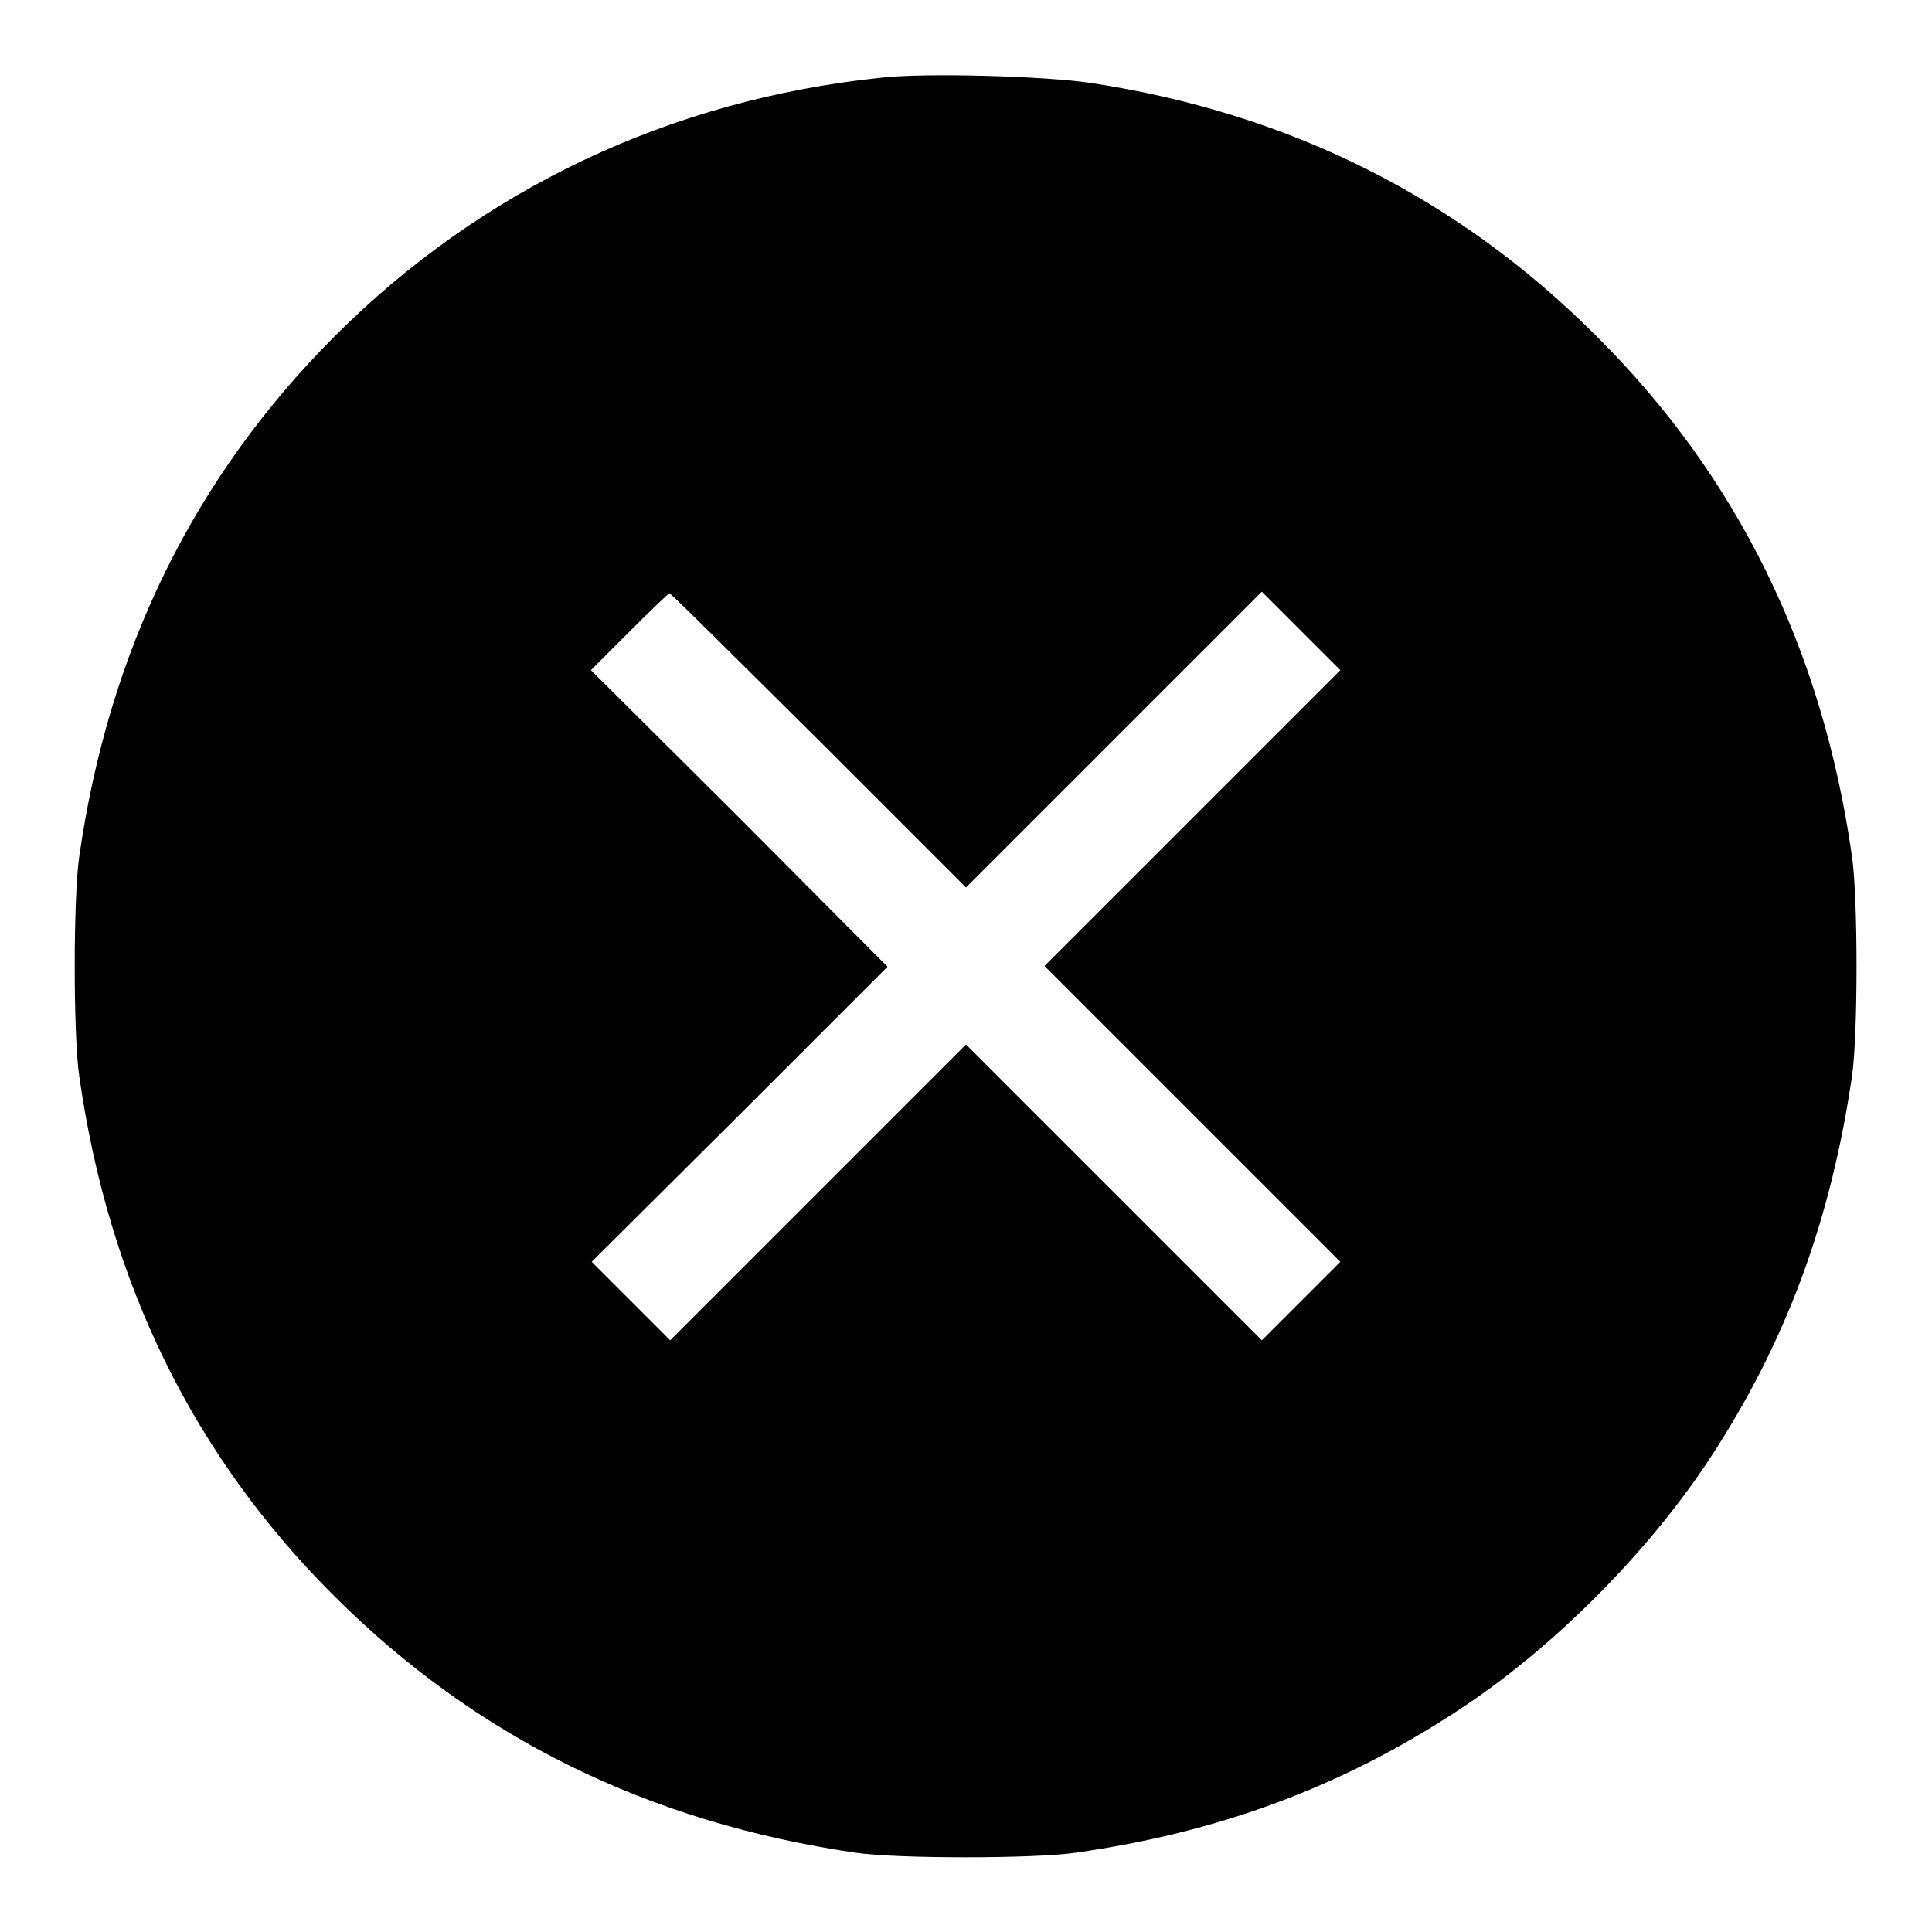
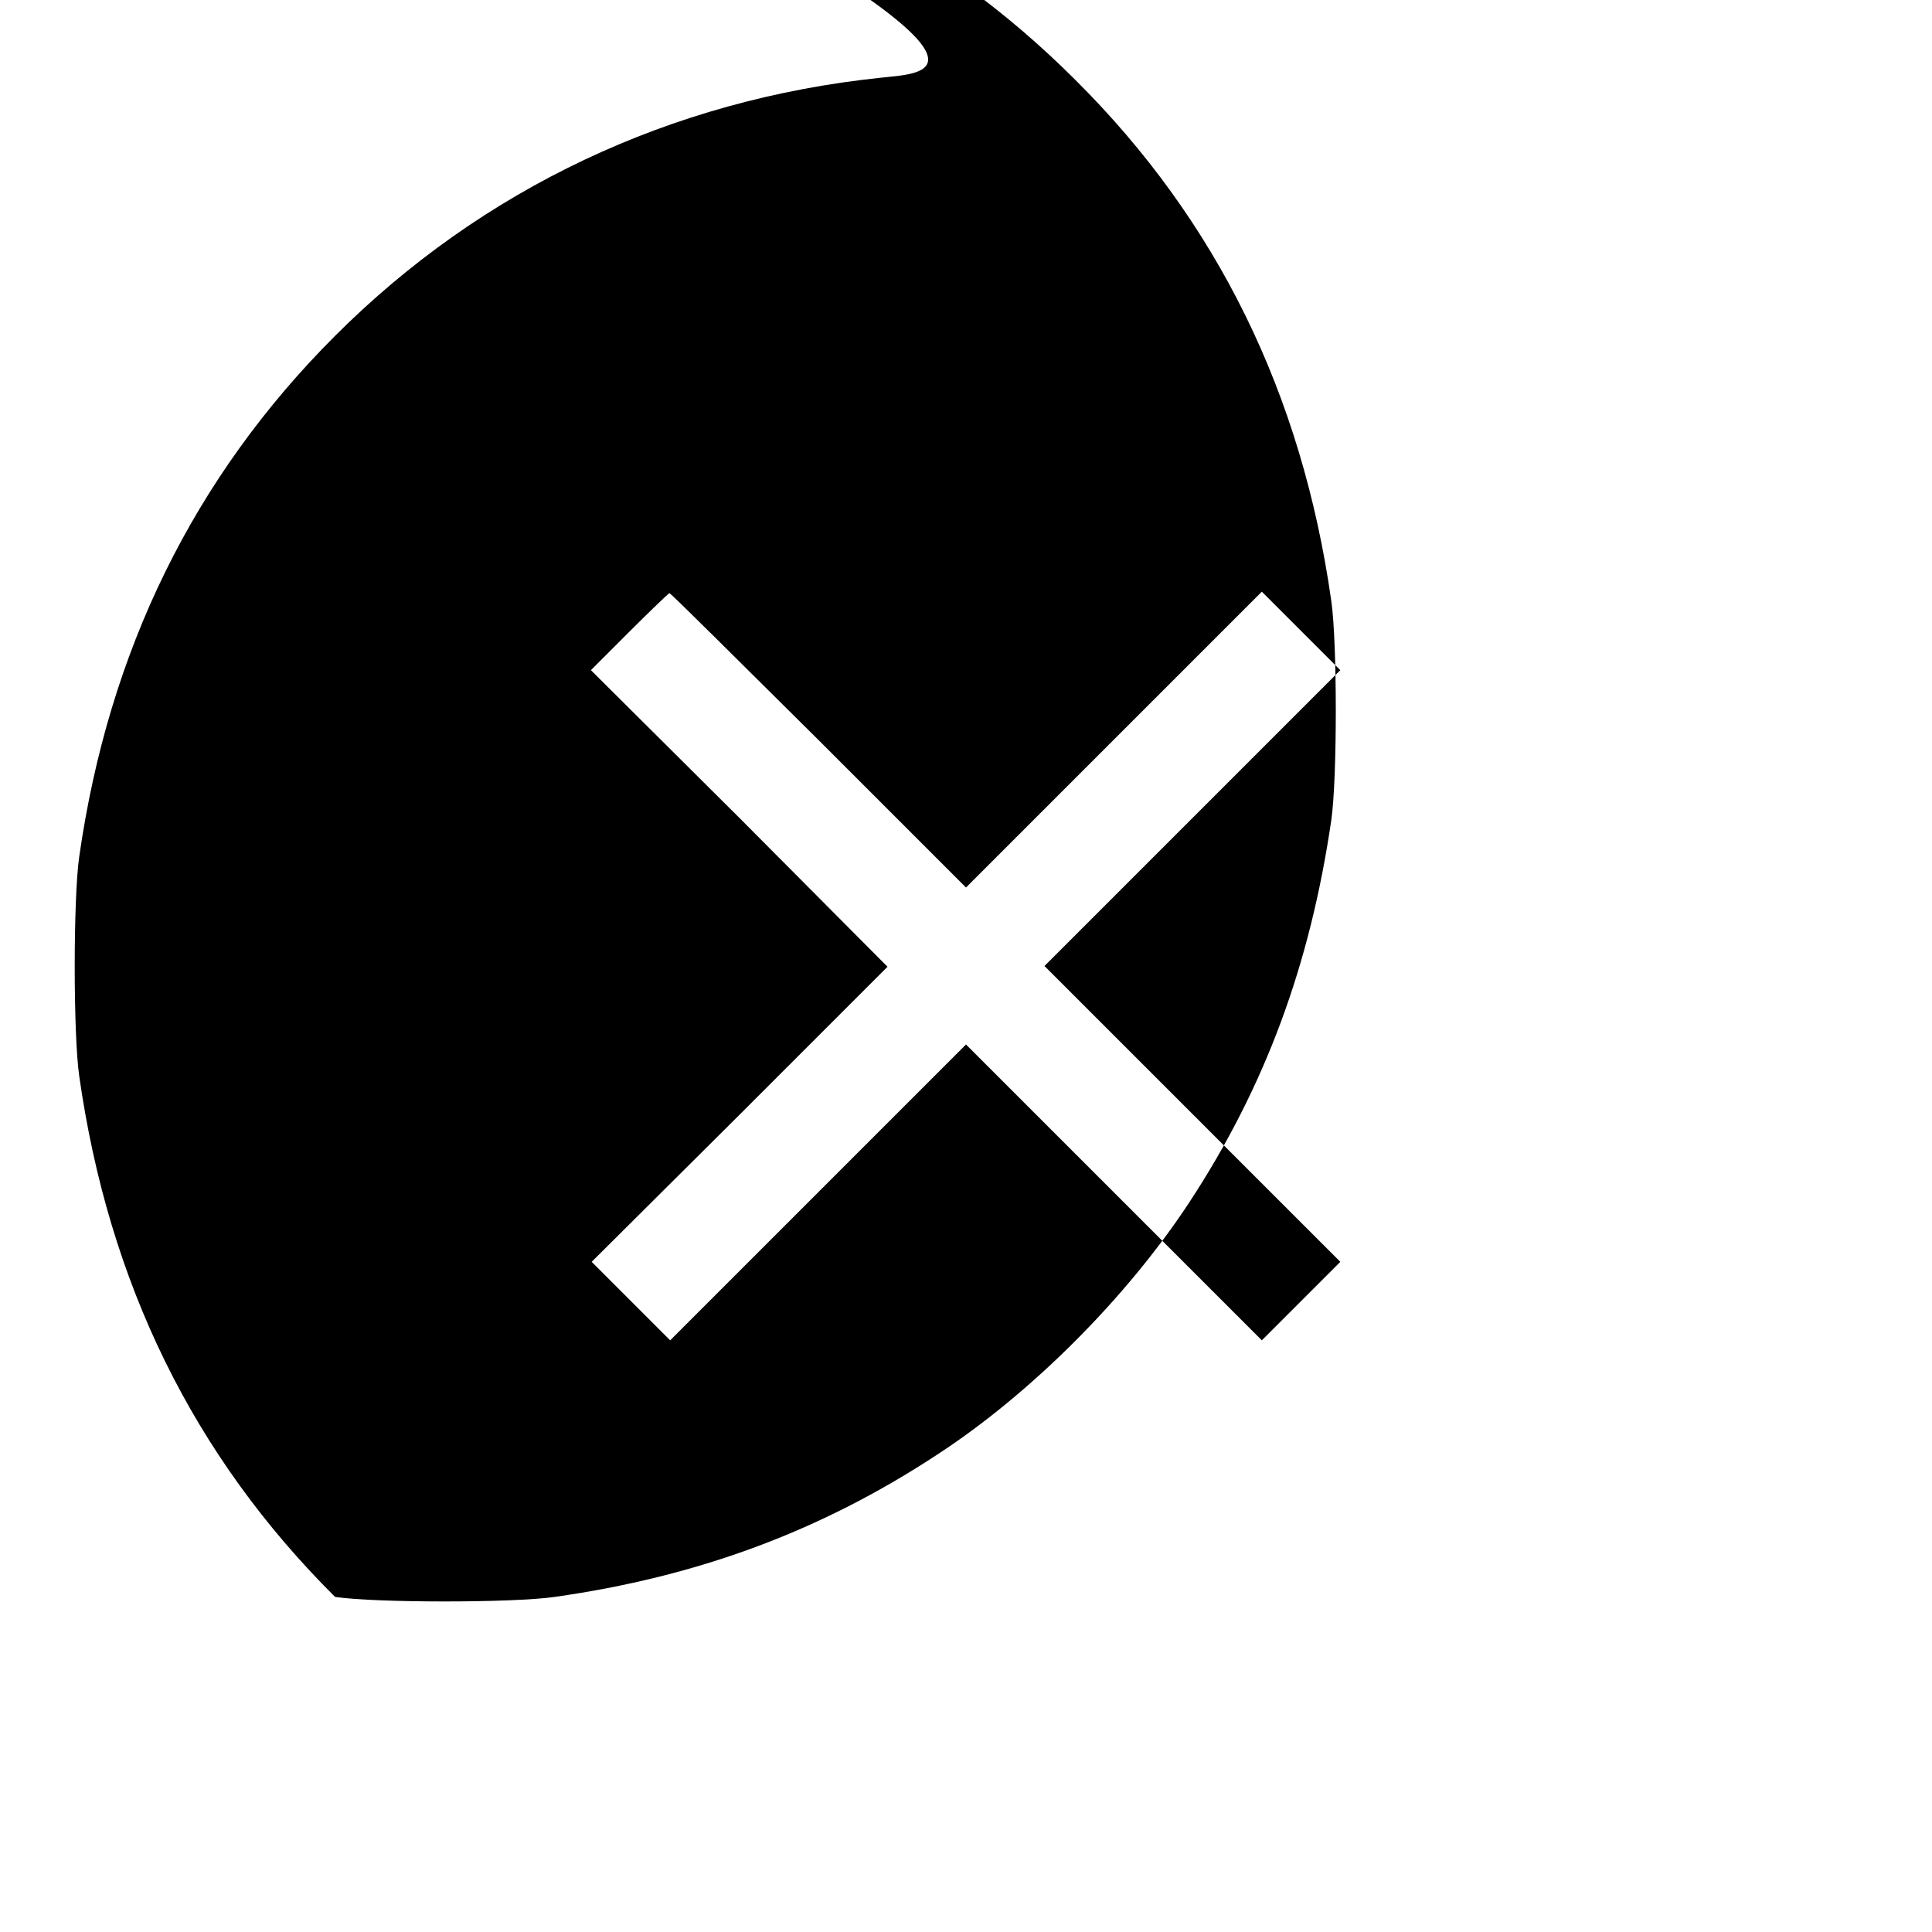
<svg xmlns="http://www.w3.org/2000/svg" version="1.1" x="0px" y="0px" viewBox="0 0 256 256" enable-background="new 0 0 256 256" xml:space="preserve">
  <g>
    <g>
      <g>
-         <path fill="#000000" d="M116.7,10.3C88.9,13.2,63.9,25,44.4,44.5c-18.7,18.7-30,41.7-33.9,69c-0.8,5.5-0.8,23.6,0,29.1c3.9,27.4,15.1,50.3,33.9,69c18.8,18.7,41.6,29.9,69,33.9c5.4,0.8,23.6,0.8,29.1,0c19-2.7,35.2-8.7,50.6-18.8c12.6-8.2,25.3-21,33.5-33.5c10.1-15.4,16-31.5,18.8-50.6c0.8-5.5,0.8-23.6,0-29.1c-3.9-27.4-15.1-50.3-33.9-69c-18.3-18.3-40.6-29.5-66.9-33.5C138.8,10.1,122.6,9.6,116.7,10.3z M108.5,98.1l19.5,19.5L147.6,98l19.6-19.6l5.2,5.2l5.2,5.2L158,108.4L138.4,128l19.6,19.6l19.6,19.6l-5.2,5.2l-5.2,5.2L147.6,158L128,138.4L108.4,158l-19.6,19.6l-5.2-5.2l-5.2-5.2L98,147.7l19.6-19.6L98,108.4L78.3,88.8l5.1-5.1c2.8-2.8,5.2-5.1,5.3-5.1C88.9,78.6,97.7,87.4,108.5,98.1z" />
+         <path fill="#000000" d="M116.7,10.3C88.9,13.2,63.9,25,44.4,44.5c-18.7,18.7-30,41.7-33.9,69c-0.8,5.5-0.8,23.6,0,29.1c3.9,27.4,15.1,50.3,33.9,69c5.4,0.8,23.6,0.8,29.1,0c19-2.7,35.2-8.7,50.6-18.8c12.6-8.2,25.3-21,33.5-33.5c10.1-15.4,16-31.5,18.8-50.6c0.8-5.5,0.8-23.6,0-29.1c-3.9-27.4-15.1-50.3-33.9-69c-18.3-18.3-40.6-29.5-66.9-33.5C138.8,10.1,122.6,9.6,116.7,10.3z M108.5,98.1l19.5,19.5L147.6,98l19.6-19.6l5.2,5.2l5.2,5.2L158,108.4L138.4,128l19.6,19.6l19.6,19.6l-5.2,5.2l-5.2,5.2L147.6,158L128,138.4L108.4,158l-19.6,19.6l-5.2-5.2l-5.2-5.2L98,147.7l19.6-19.6L98,108.4L78.3,88.8l5.1-5.1c2.8-2.8,5.2-5.1,5.3-5.1C88.9,78.6,97.7,87.4,108.5,98.1z" />
      </g>
    </g>
  </g>
</svg>